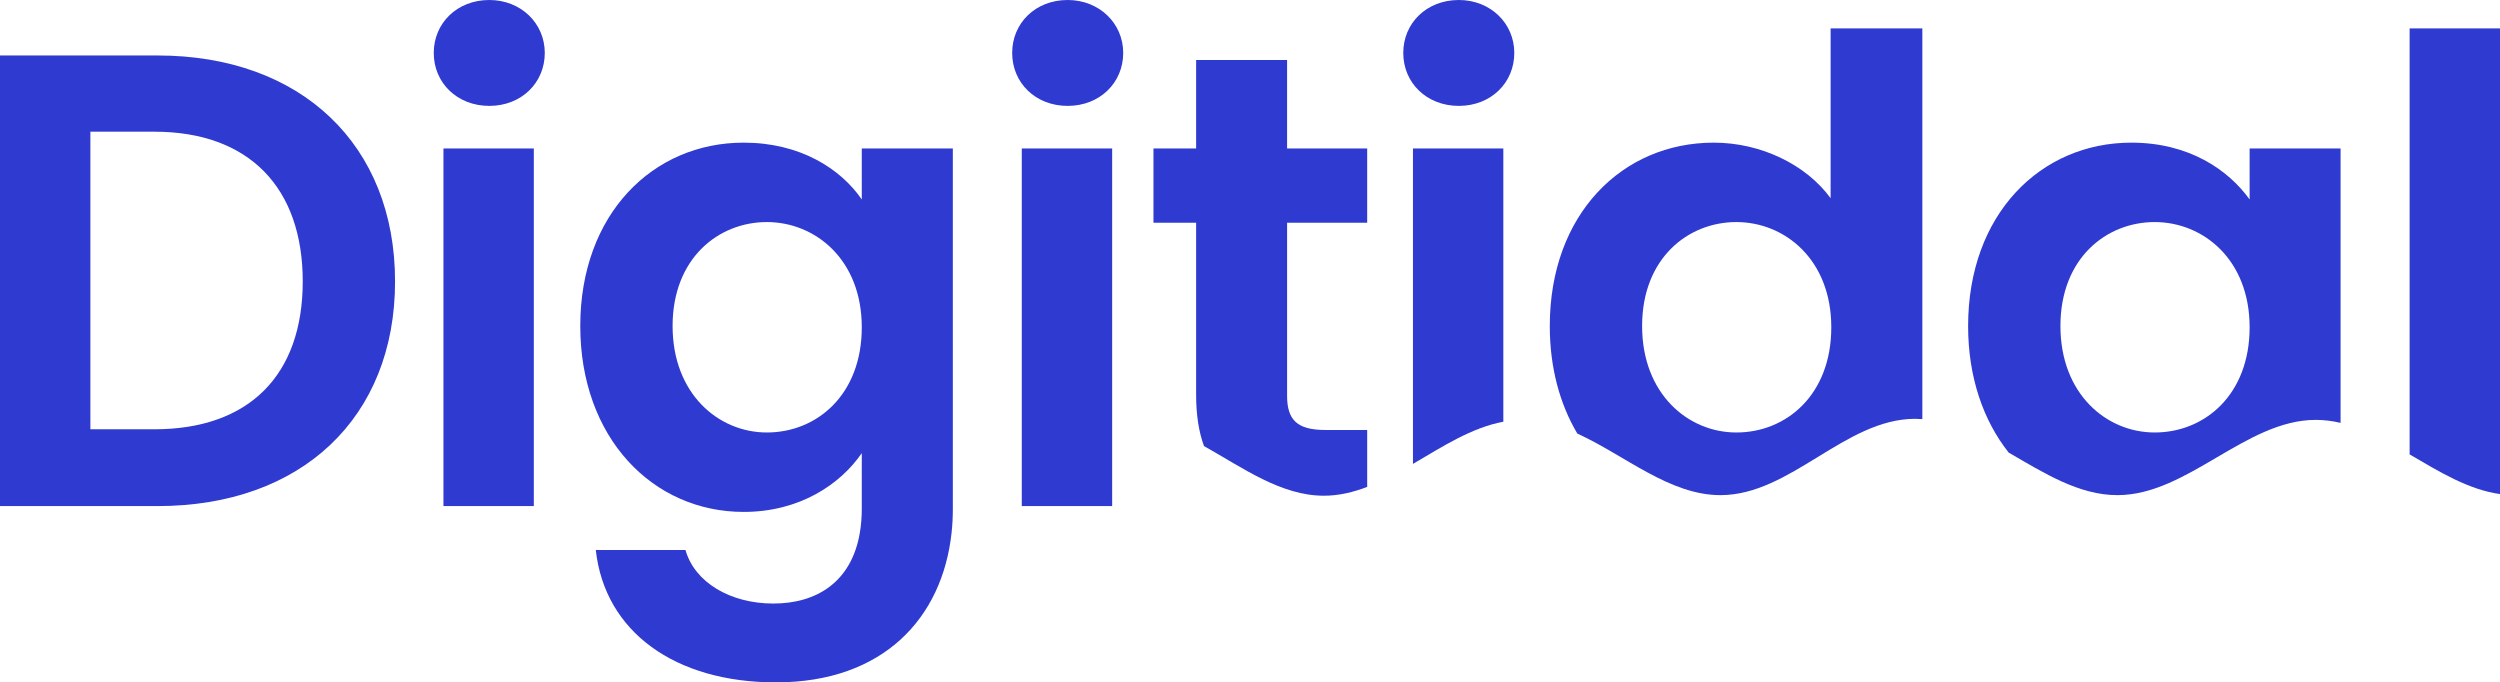
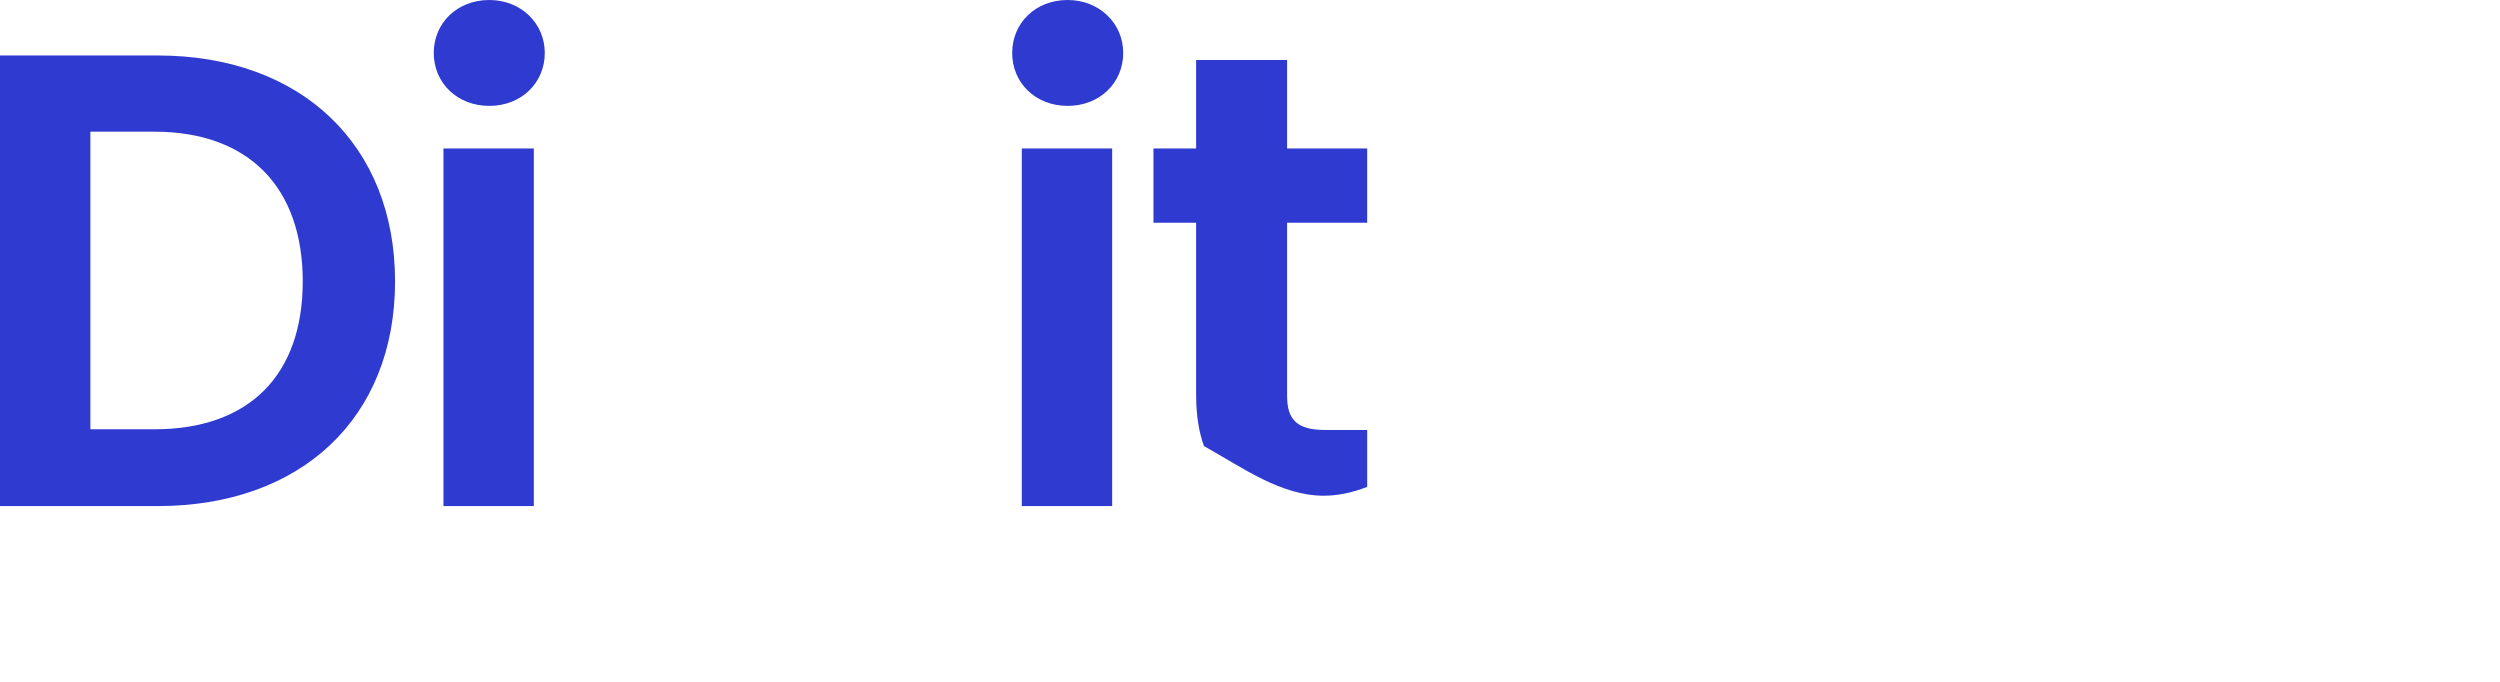
<svg xmlns="http://www.w3.org/2000/svg" id="Layer_2" data-name="Layer 2" viewBox="0 0 257.81 70.37">
  <defs>
    <style> .cls-1 { fill: #2f3ad1; } </style>
  </defs>
  <g id="Layer_1-2" data-name="Layer 1">
    <g>
      <path class="cls-1" d="m16.24,5.72H0v46.47h16.24c14.85,0,24.5-9.12,24.5-23.17S31.09,5.72,16.24,5.72Zm-.33,38.55h-6.59V13.58h6.59c9.79,0,15.31,5.79,15.31,15.44s-5.52,15.25-15.31,15.25Z" />
      <path class="cls-1" d="m45.73,15.31v36.88h9.32V15.31h-9.32ZM50.46,0c-3.33,0-5.73,2.39-5.73,5.46s2.4,5.46,5.73,5.46,5.72-2.4,5.72-5.46-2.46-5.46-5.72-5.46Z" />
      <path class="cls-1" d="m140.99,22.97v-7.66h-8.26V6.19h-9.38v9.12h-4.4v7.66h4.4v17.77c0,2.07.28,3.81.81,5.26,4.03,2.26,7.96,5.13,12.38,5.12,1.53,0,3.01-.36,4.45-.91v-5.87h-4.33c-2.93,0-3.93-1.07-3.93-3.53v-17.84h8.26Z" />
-       <path class="cls-1" d="m145.71,15.31v32.53c3.05-1.79,6.07-3.75,9.32-4.35V15.31h-9.32Zm4.73-15.31c-3.33,0-5.73,2.39-5.73,5.46s2.4,5.46,5.73,5.46,5.72-2.4,5.72-5.46-2.46-5.46-5.72-5.46Z" />
-       <path class="cls-1" d="m188.78,2.93v17.51c-2.53-3.47-7.19-5.73-12.05-5.73-9.45,0-16.91,7.39-16.91,18.91,0,4.3,1.04,8.06,2.84,11.09,4.91,2.24,9.52,6.37,14.79,6.35,7.21-.02,12.8-7.84,20.01-7.87.26,0,.53.01.78.03V2.93h-9.46Zm-9.72,41.67c-4.99,0-9.72-3.99-9.72-10.98s4.73-10.72,9.72-10.72,9.79,3.86,9.79,10.85-4.66,10.85-9.79,10.85Z" />
-       <path class="cls-1" d="m231.99,15.31v5.26c-2.2-3.06-6.26-5.86-12.19-5.86-9.38,0-16.84,7.39-16.84,18.91,0,5.29,1.57,9.75,4.18,13.05,3.64,2.11,7.26,4.4,11.22,4.39,7.23,0,13.22-7.76,20.45-7.76.87,0,1.72.11,2.56.31V15.31h-9.38Zm-9.79,29.29c-4.99,0-9.72-3.99-9.72-10.98s4.73-10.72,9.72-10.72,9.79,3.86,9.79,10.85-4.66,10.85-9.79,10.85Z" />
-       <path class="cls-1" d="m248.49,2.93v43.93c3.04,1.78,6.07,3.64,9.32,4.09V2.93h-9.32Z" />
-       <path class="cls-1" d="m88.87,15.31v5.26c-2.2-3.2-6.39-5.86-12.18-5.86-9.39,0-16.85,7.39-16.85,18.91s7.46,19.17,16.85,19.17c5.79,0,9.98-2.86,12.18-6.06v5.73c0,.89-.07,1.72-.2,2.48-.86,5.09-4.47,7.3-8.92,7.3s-8.12-2.19-9.06-5.52h-9.25c.93,8.45,8.19,13.65,18.57,13.65,11.1,0,17.17-6.65,18.12-15.43.09-.81.13-1.64.13-2.48V15.31h-9.39Zm-9.79,29.29c-4.99,0-9.72-3.99-9.72-10.98s4.73-10.72,9.72-10.72,9.79,3.86,9.79,10.85-4.66,10.85-9.79,10.85Z" />
      <path class="cls-1" d="m105.37,15.31v36.88h9.32V15.31h-9.32Zm4.73-15.31c-3.33,0-5.72,2.39-5.72,5.46s2.39,5.46,5.72,5.46,5.73-2.4,5.73-5.46-2.47-5.46-5.73-5.46Z" />
    </g>
  </g>
</svg>